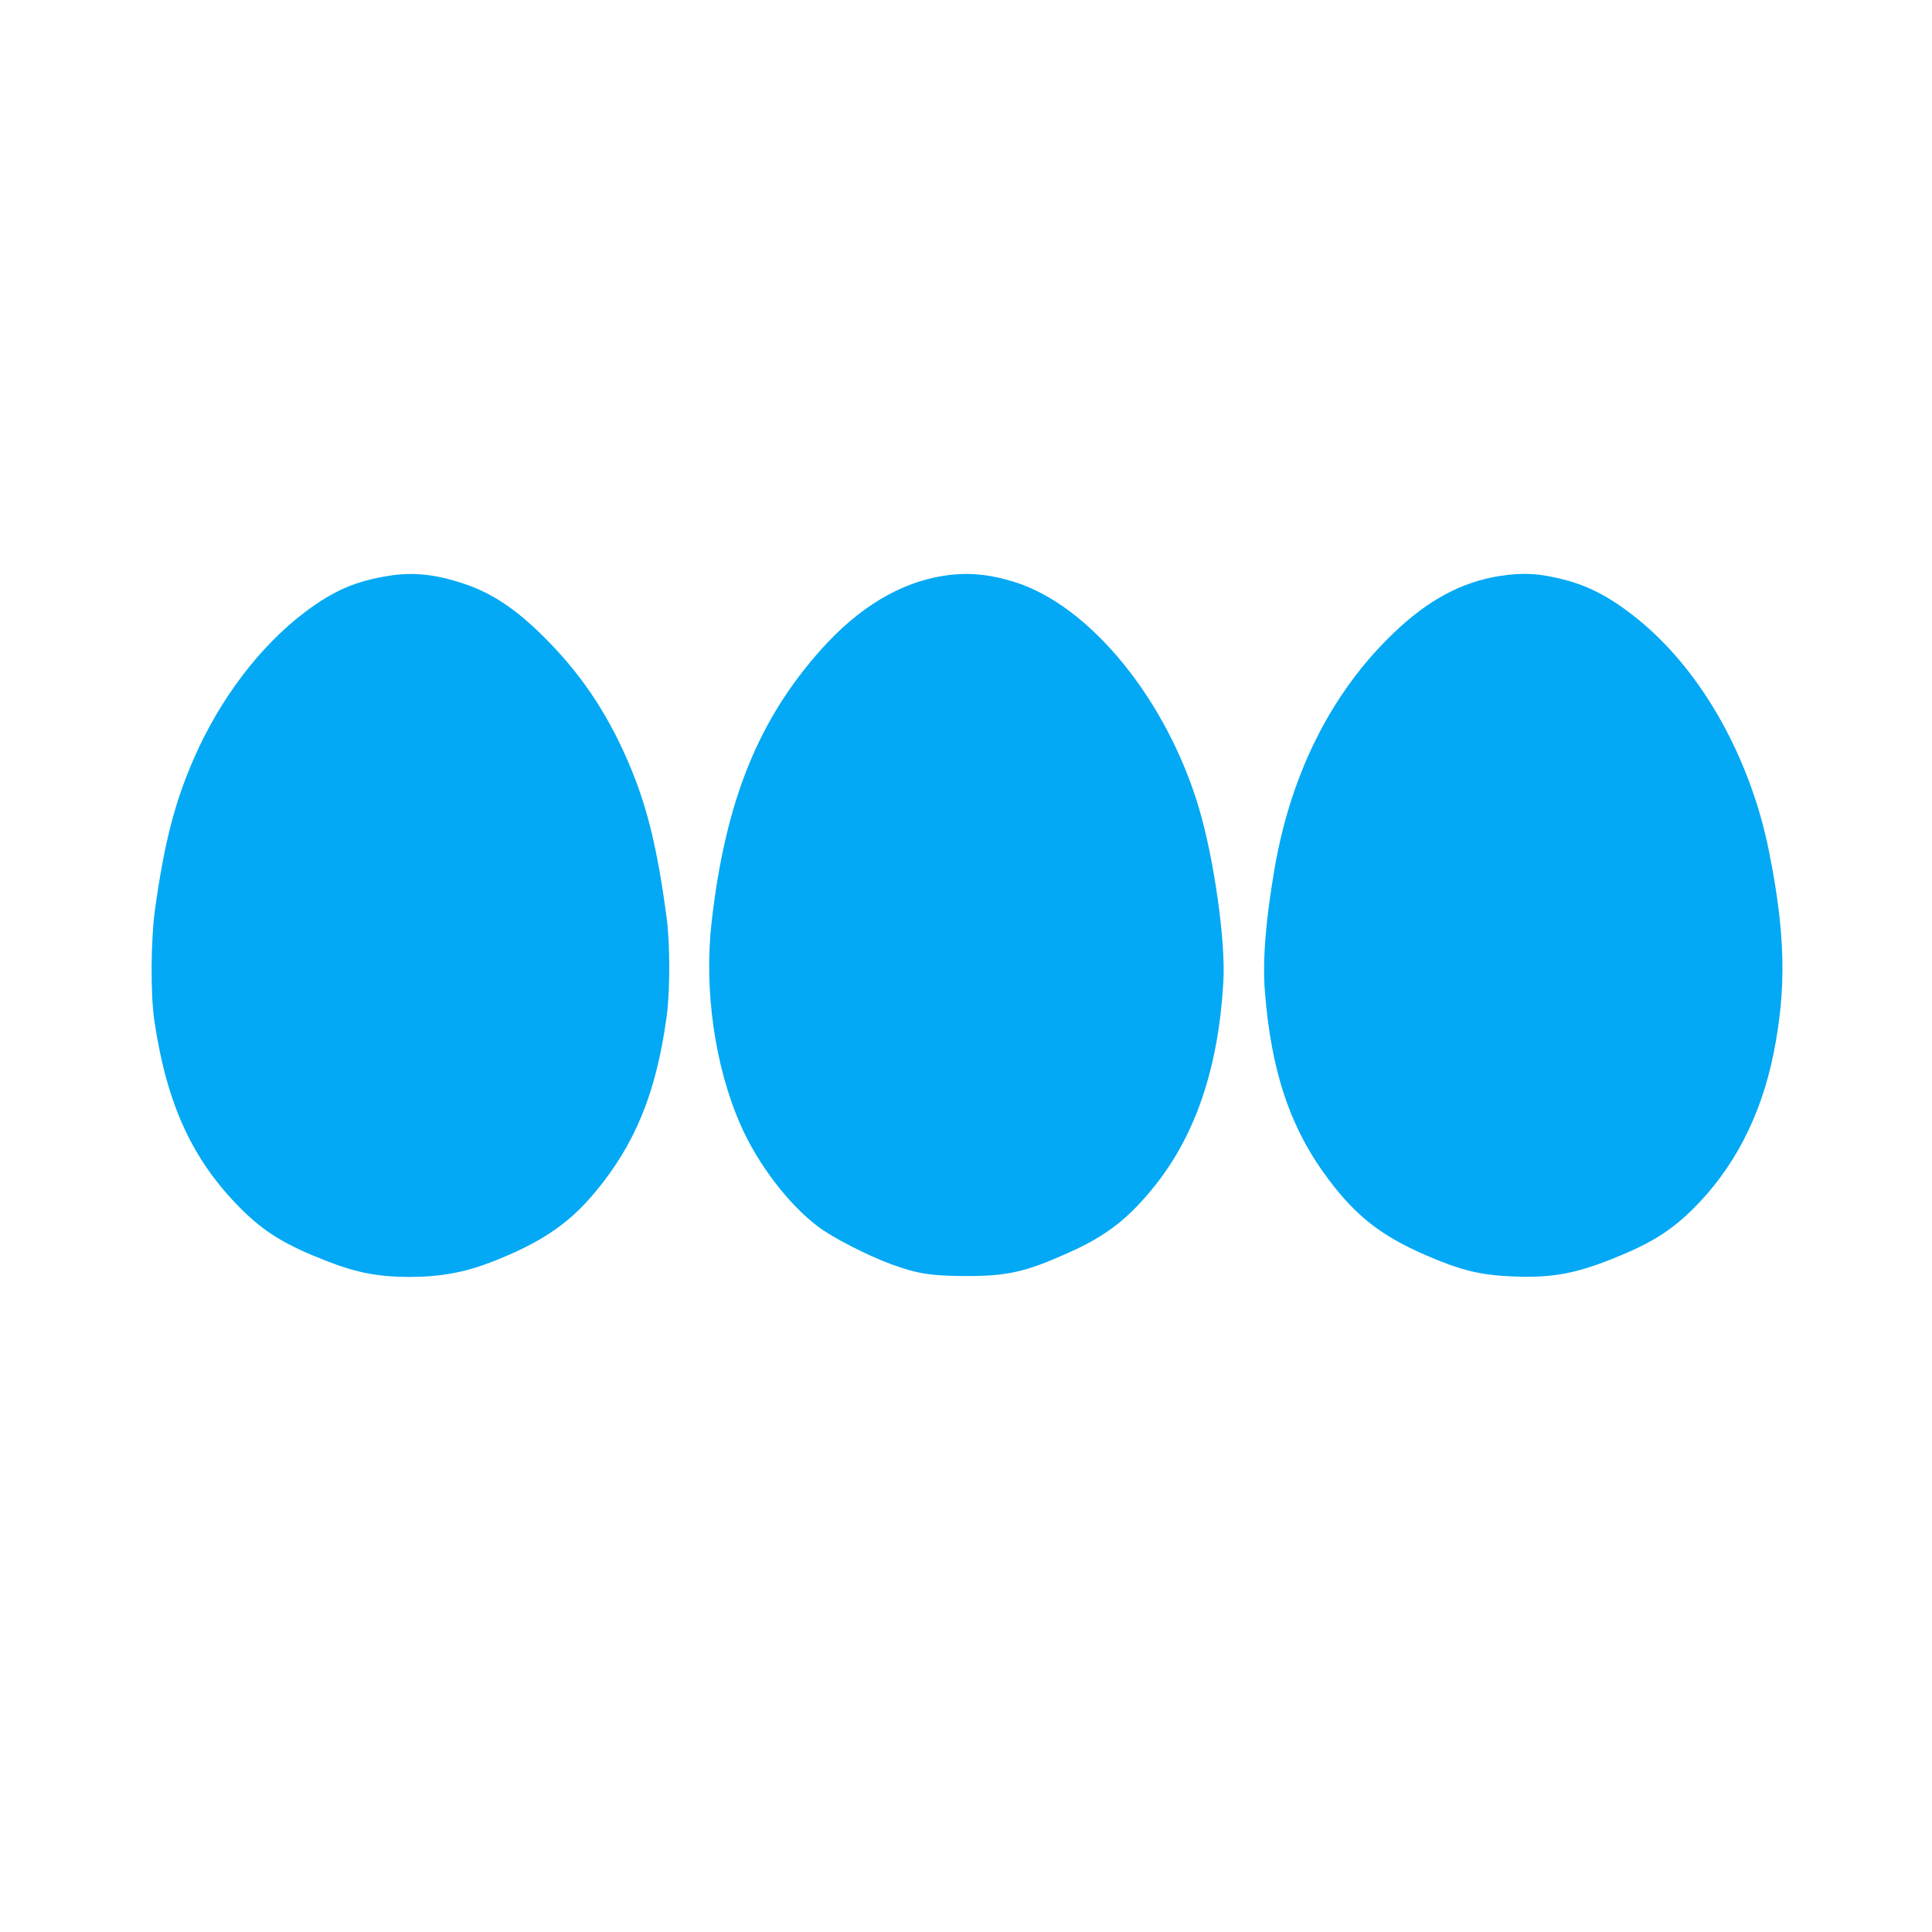
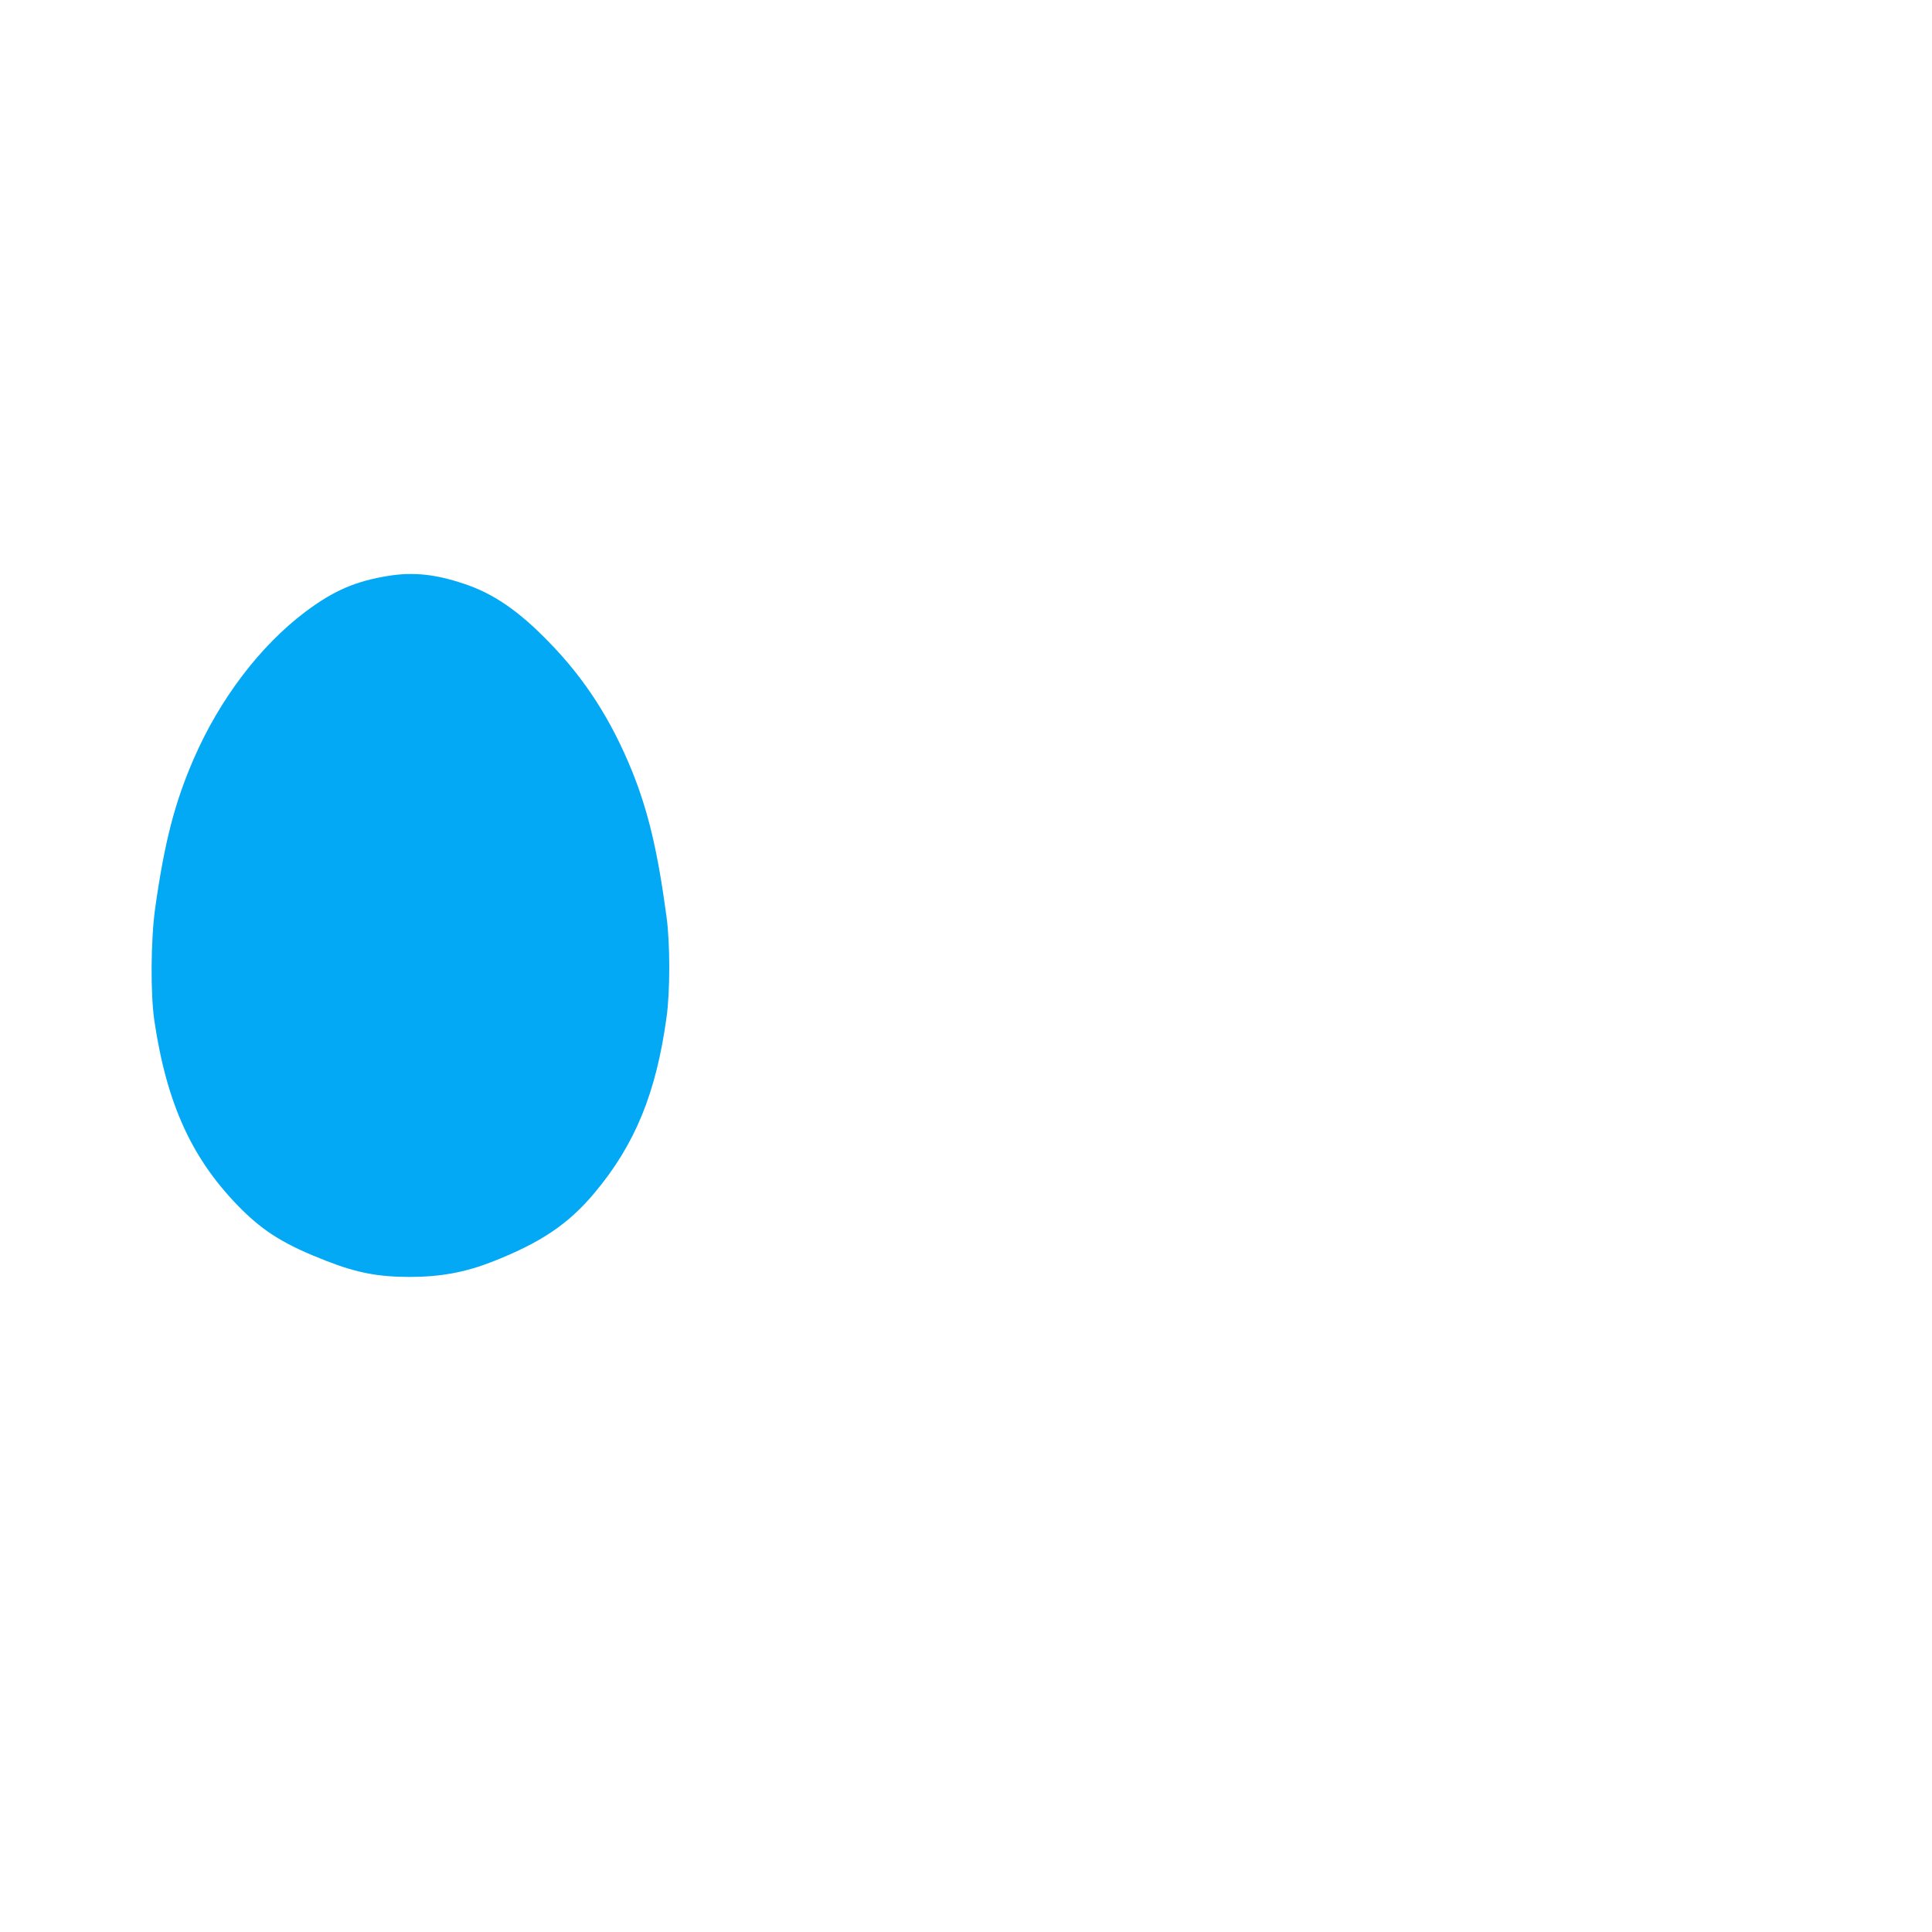
<svg xmlns="http://www.w3.org/2000/svg" version="1.0" width="1280pt" height="1280pt" viewBox="0 0 1280 1280" preserveAspectRatio="xMidYMid meet">
  <g transform="translate(0,1280) scale(0.1,-0.1)" fill="#03a9f4" stroke="none">
    <path d="M2575 8985 c-220 -35 -365 -98 -554 -240 -298 -225 -564 -575 -736 -969 -127 -291 -195 -554 -257 -993 -29 -209 -32 -566 -5 -748 83 -556 253 -923 576 -1246 155 -154 295 -239 566 -344 200 -78 343 -105 550 -105 201 0 364 30 542 99 325 127 509 251 682 458 269 321 408 662 477 1163 24 170 24 490 0 665 -58 433 -121 699 -228 965 -138 340 -313 613 -553 858 -200 206 -368 321 -563 385 -188 63 -335 78 -497 52z" />
-     <path d="M6250 8985 c-287 -45 -560 -209 -807 -485 -419 -467 -636 -1005 -728 -1805 -52 -452 20 -959 192 -1349 112 -256 316 -524 512 -672 95 -72 325 -191 486 -250 173 -63 262 -77 490 -78 280 -1 402 27 690 157 248 111 394 226 567 442 271 340 421 785 453 1350 16 266 -61 812 -161 1149 -213 719 -721 1343 -1222 1500 -170 53 -313 66 -472 41z" />
-     <path d="M9937 8984 c-252 -39 -476 -159 -705 -379 -407 -390 -676 -921 -786 -1550 -60 -347 -82 -615 -66 -820 41 -533 169 -913 422 -1249 183 -244 350 -374 642 -501 235 -102 362 -133 581 -142 254 -10 407 17 660 118 246 98 380 181 524 322 275 269 457 619 541 1036 87 432 79 798 -30 1341 -123 615 -440 1182 -851 1523 -177 147 -332 232 -504 276 -165 43 -276 49 -428 25z" />
  </g>
</svg>